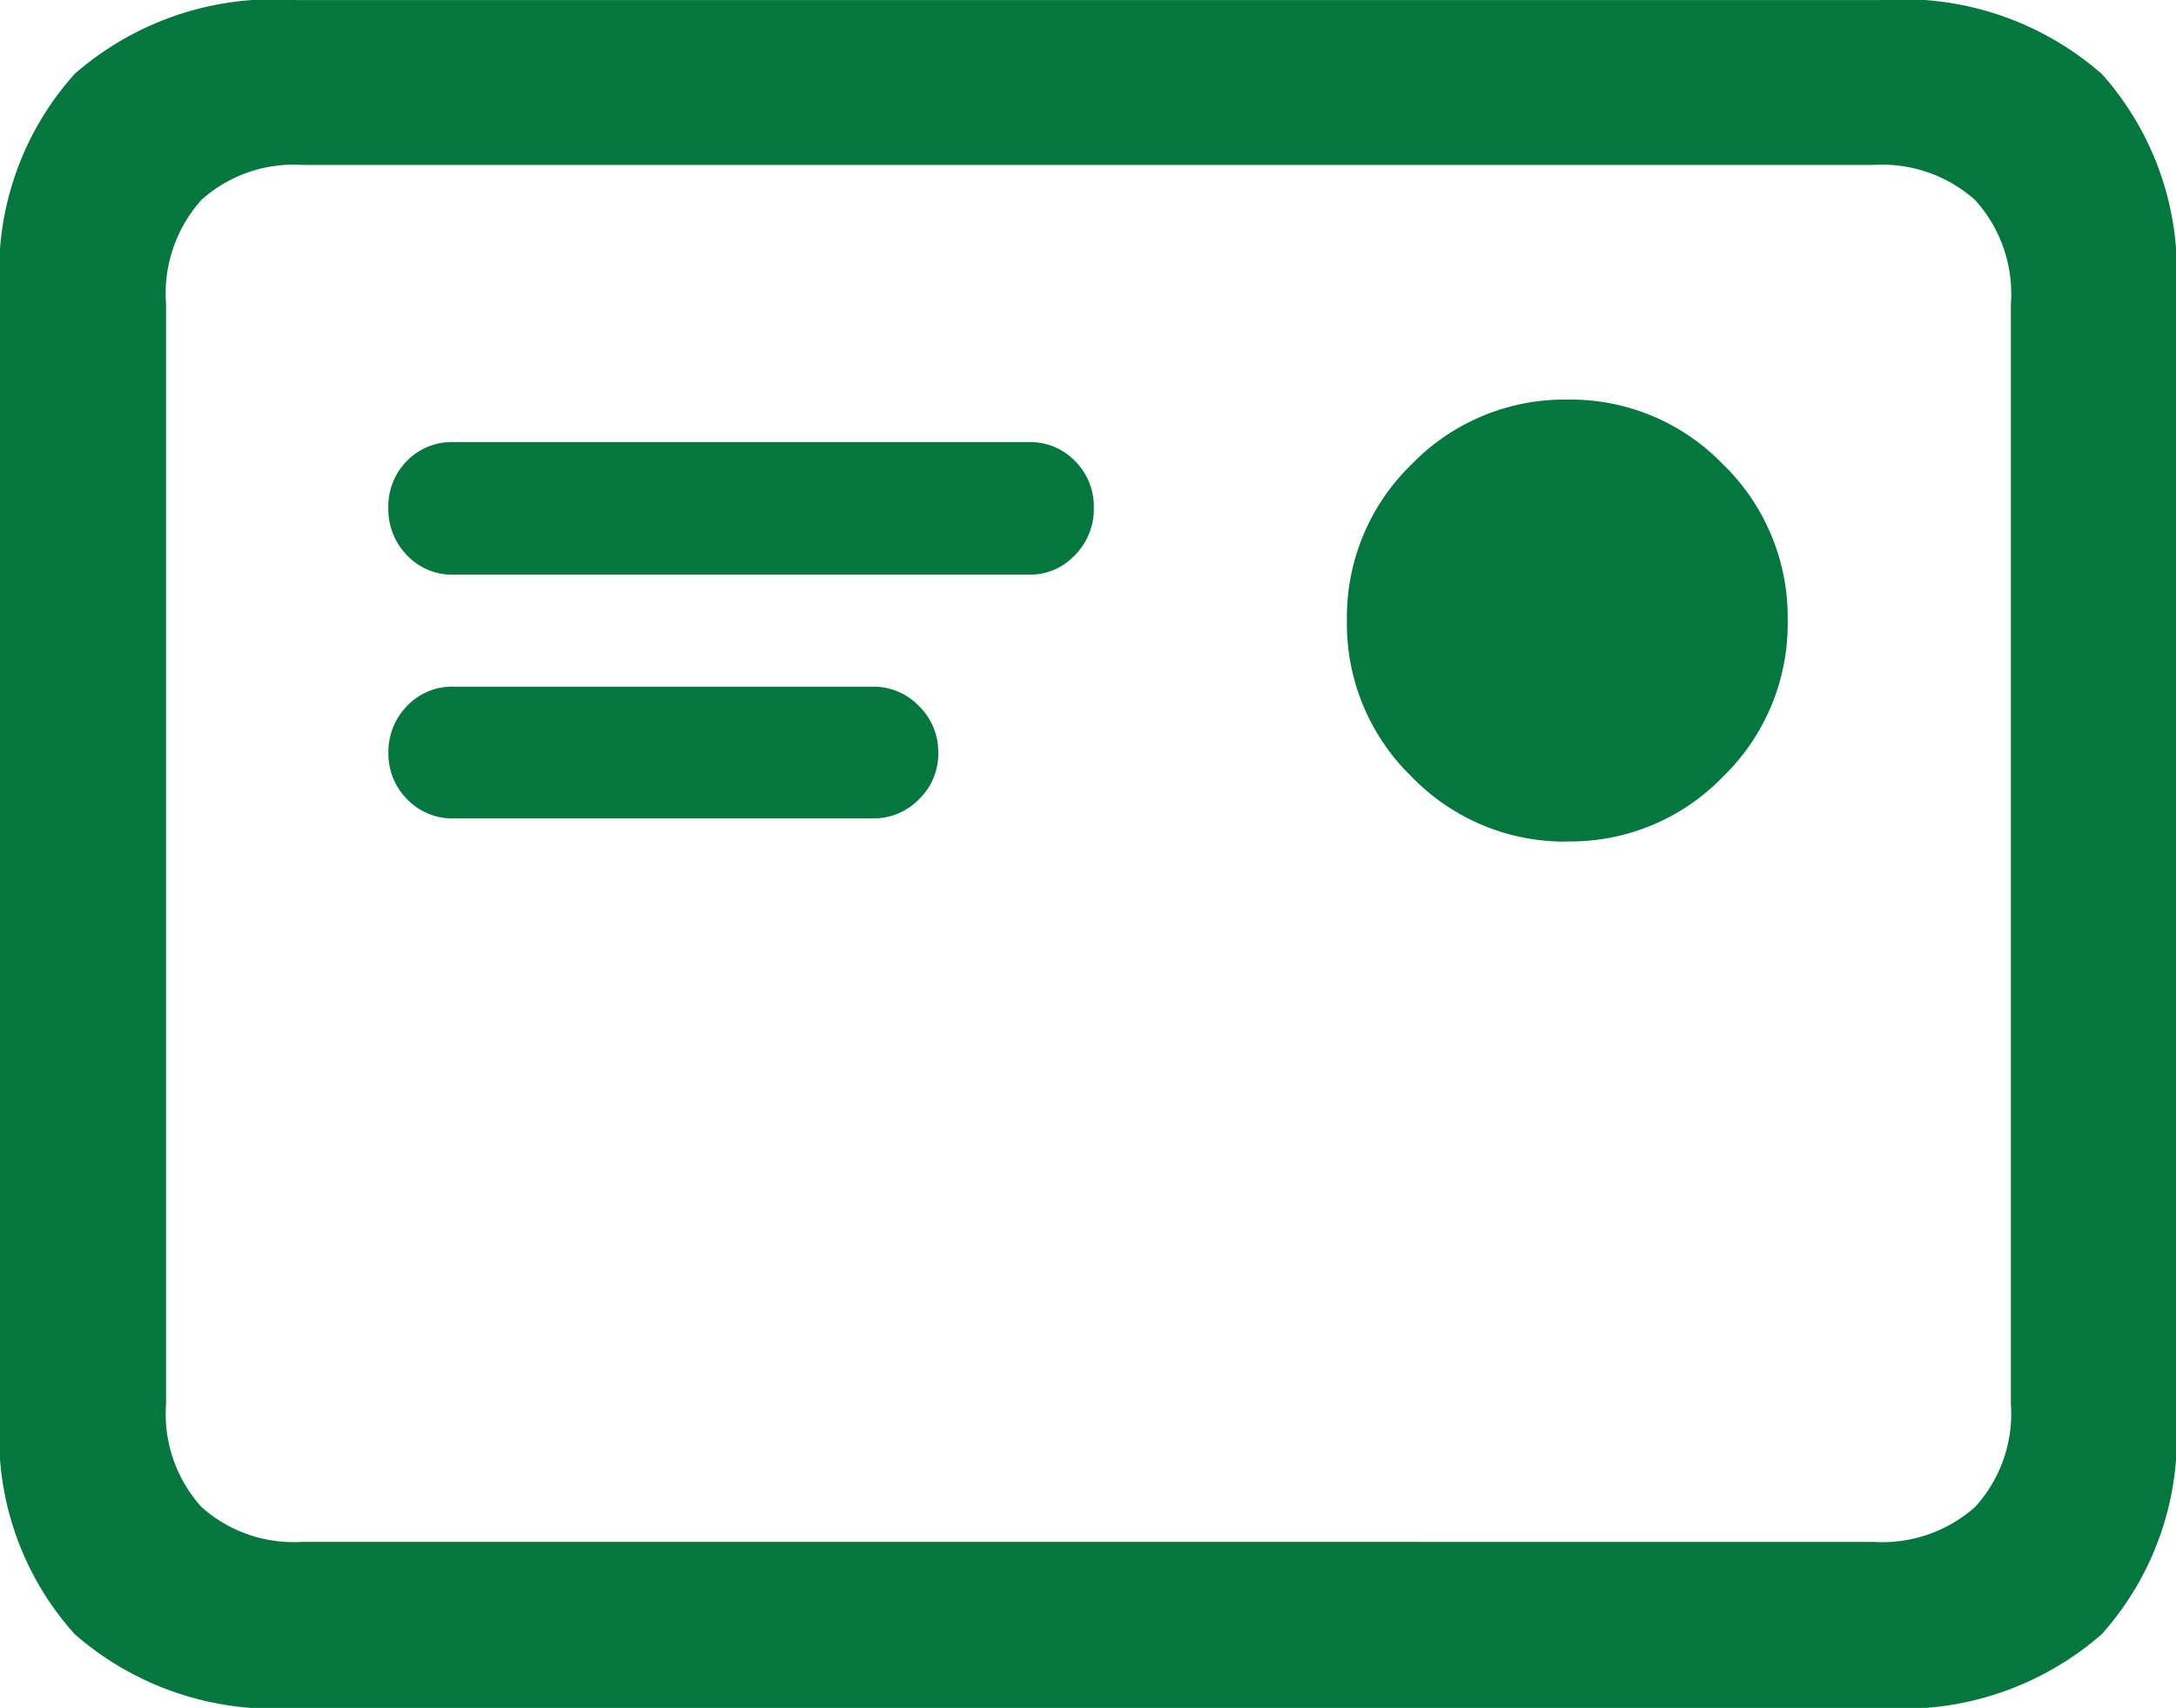
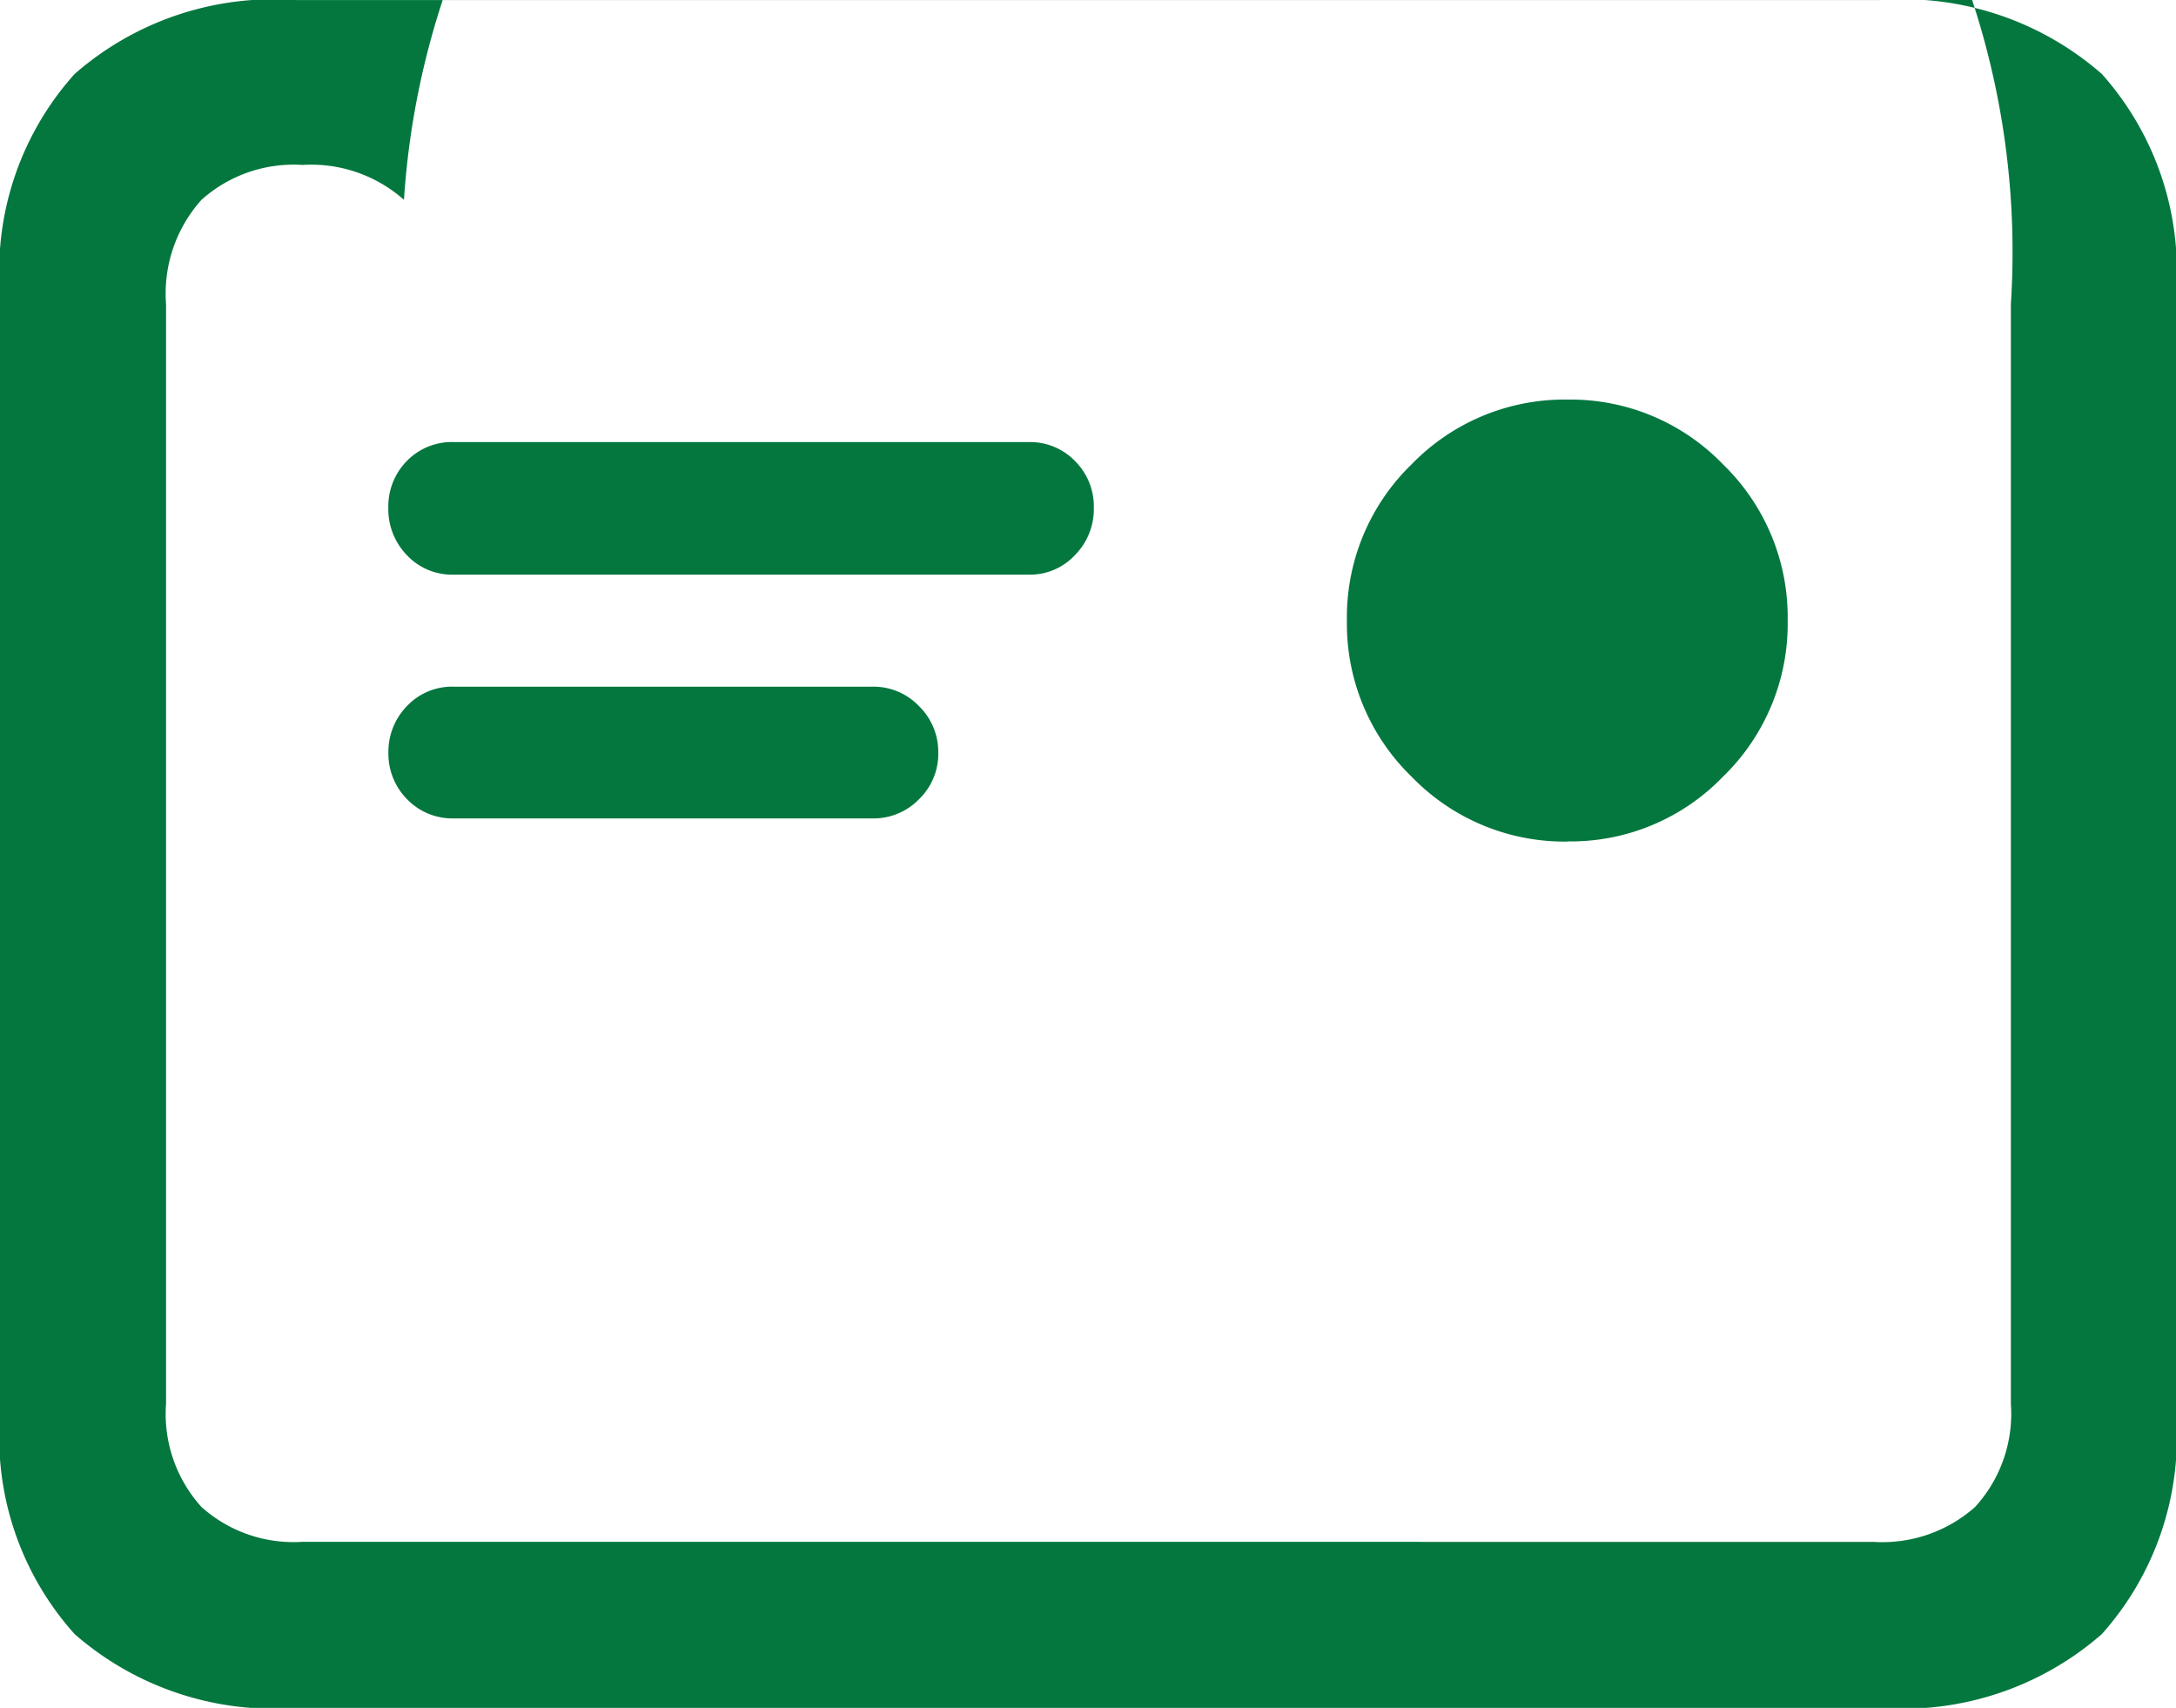
<svg xmlns="http://www.w3.org/2000/svg" width="28.382" height="22.273" viewBox="0 0 28.382 22.273">
-   <path id="mail_icon" d="M-32.287-16.873h7.5a.8.8,0,0,0,.6-.255.852.852,0,0,0,.246-.614.834.834,0,0,0-.246-.613.813.813,0,0,0-.6-.247h-7.5a.82.82,0,0,0-.616.248.845.845,0,0,0-.24.612.861.861,0,0,0,.241.614A.809.809,0,0,0-32.287-16.873Zm0,3.179h5.465a.826.826,0,0,0,.6-.249.824.824,0,0,0,.252-.61.832.832,0,0,0-.251-.605.817.817,0,0,0-.6-.254h-5.465a.809.809,0,0,0-.616.255.852.852,0,0,0-.24.6.843.843,0,0,0,.241.61A.82.82,0,0,0-32.287-13.694Zm14.528.3a2.761,2.761,0,0,0,2.024-.844,2.776,2.776,0,0,0,.844-2.037,2.776,2.776,0,0,0-.844-2.037,2.761,2.761,0,0,0-2.024-.844,2.776,2.776,0,0,0-2.037.844,2.776,2.776,0,0,0-.844,2.037,2.776,2.776,0,0,0,.844,2.037A2.776,2.776,0,0,0-17.759-13.392Zm-16.589,11.3h20.661a3.943,3.943,0,0,0,2.893-.962,3.853,3.853,0,0,0,.969-2.852V-20.552a3.854,3.854,0,0,0-.969-2.851,3.942,3.942,0,0,0-2.893-.963H-34.348a3.943,3.943,0,0,0-2.886.963,3.84,3.84,0,0,0-.974,2.851V-5.908a3.84,3.84,0,0,0,.974,2.852A3.944,3.944,0,0,0-34.348-2.094Zm.085-2.166a1.8,1.8,0,0,1-1.317-.454,1.81,1.81,0,0,1-.462-1.349V-20.4a1.829,1.829,0,0,1,.462-1.361,1.8,1.8,0,0,1,1.317-.455h20.49a1.822,1.822,0,0,1,1.324.455A1.816,1.816,0,0,1-11.98-20.4V-6.062a1.8,1.8,0,0,1-.468,1.349,1.824,1.824,0,0,1-1.324.454Z" transform="translate(38.208 24.367)" fill="#04773e" />
+   <path id="mail_icon" d="M-32.287-16.873h7.5a.8.8,0,0,0,.6-.255.852.852,0,0,0,.246-.614.834.834,0,0,0-.246-.613.813.813,0,0,0-.6-.247h-7.5a.82.82,0,0,0-.616.248.845.845,0,0,0-.24.612.861.861,0,0,0,.241.614A.809.809,0,0,0-32.287-16.873Zm0,3.179h5.465a.826.826,0,0,0,.6-.249.824.824,0,0,0,.252-.61.832.832,0,0,0-.251-.605.817.817,0,0,0-.6-.254h-5.465a.809.809,0,0,0-.616.255.852.852,0,0,0-.24.6.843.843,0,0,0,.241.61A.82.82,0,0,0-32.287-13.694Zm14.528.3a2.761,2.761,0,0,0,2.024-.844,2.776,2.776,0,0,0,.844-2.037,2.776,2.776,0,0,0-.844-2.037,2.761,2.761,0,0,0-2.024-.844,2.776,2.776,0,0,0-2.037.844,2.776,2.776,0,0,0-.844,2.037,2.776,2.776,0,0,0,.844,2.037A2.776,2.776,0,0,0-17.759-13.392Zm-16.589,11.3h20.661a3.943,3.943,0,0,0,2.893-.962,3.853,3.853,0,0,0,.969-2.852V-20.552a3.854,3.854,0,0,0-.969-2.851,3.942,3.942,0,0,0-2.893-.963H-34.348a3.943,3.943,0,0,0-2.886.963,3.84,3.84,0,0,0-.974,2.851V-5.908a3.84,3.84,0,0,0,.974,2.852A3.944,3.944,0,0,0-34.348-2.094Zm.085-2.166a1.8,1.8,0,0,1-1.317-.454,1.81,1.81,0,0,1-.462-1.349V-20.4a1.829,1.829,0,0,1,.462-1.361,1.8,1.8,0,0,1,1.317-.455a1.822,1.822,0,0,1,1.324.455A1.816,1.816,0,0,1-11.98-20.4V-6.062a1.8,1.8,0,0,1-.468,1.349,1.824,1.824,0,0,1-1.324.454Z" transform="translate(38.208 24.367)" fill="#04773e" />
</svg>